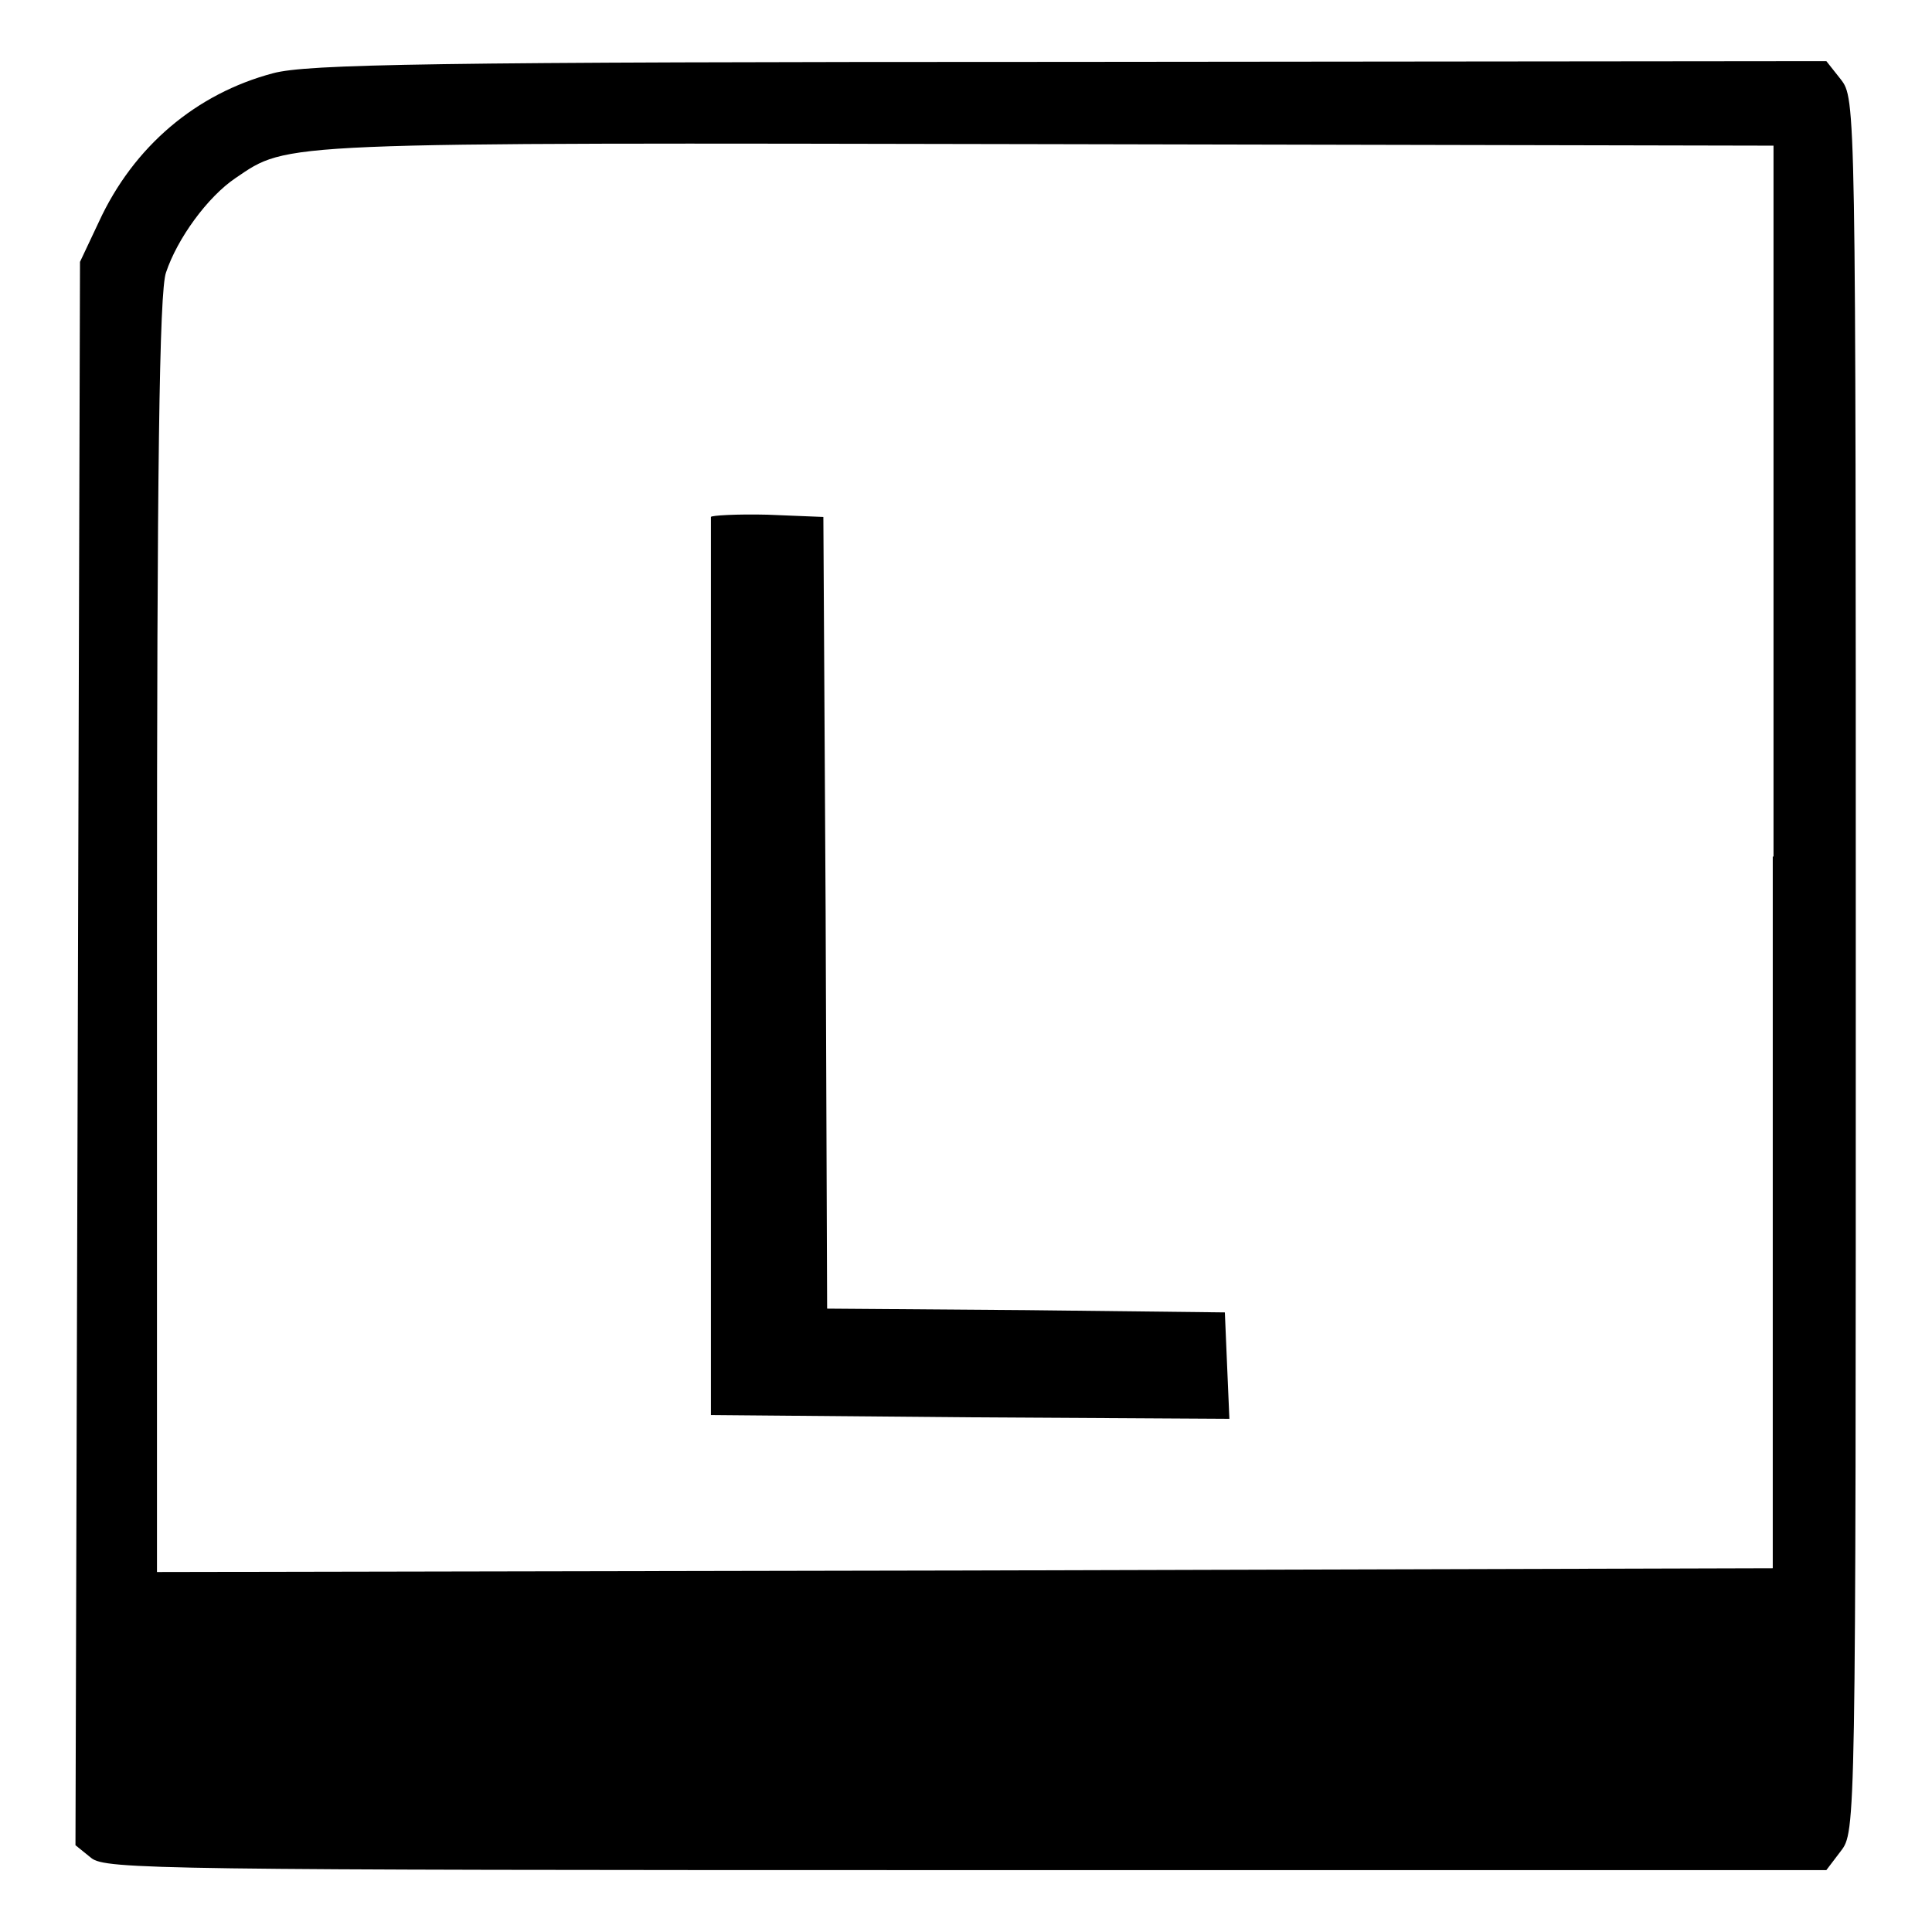
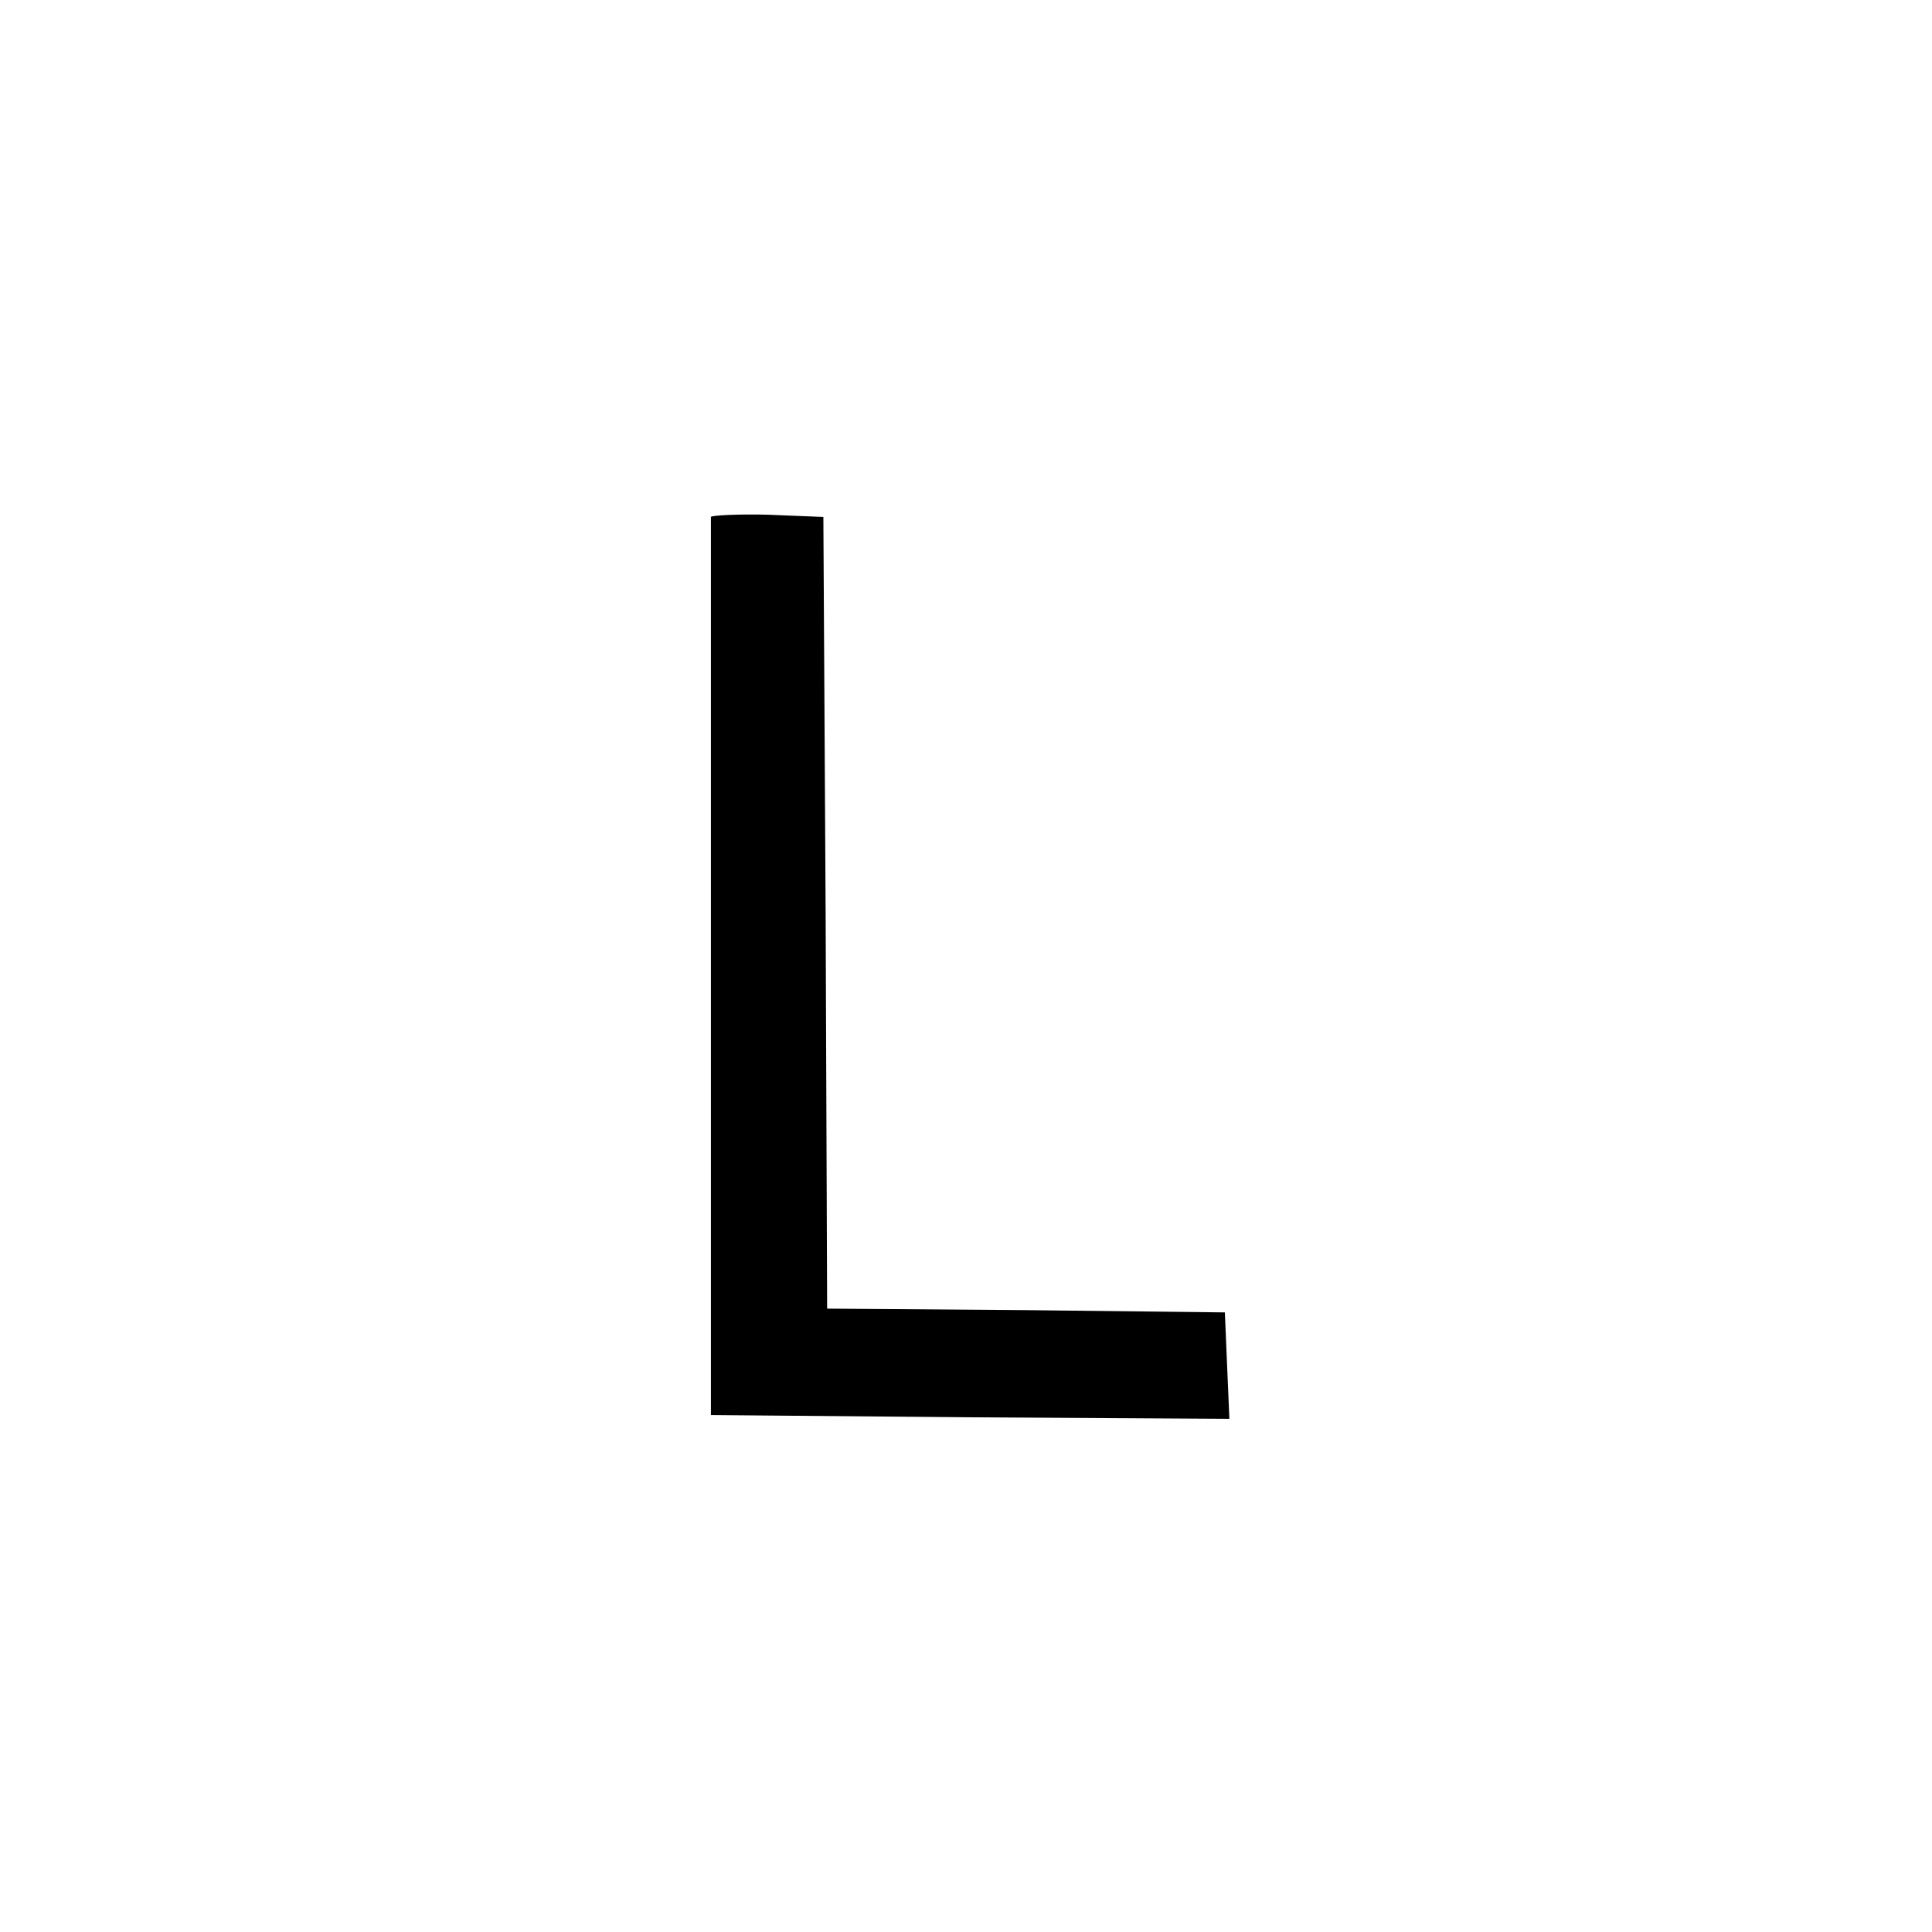
<svg xmlns="http://www.w3.org/2000/svg" version="1.1" x="0px" y="0px" viewBox="0 0 256 256" enable-background="new 0 0 256 256" xml:space="preserve">
  <g>
    <g>
-       <path fill="#000000" d="M36.2,9.7C26,12.4,17.7,19.4,13.1,29.4l-2.5,5.3l-0.3,104.9L10,244.5l2.1,1.7c1.9,1.5,8.9,1.6,115.9,1.6  h114l1.9-2.5c2-2.6,2-2.7,2-117.4s0-114.8-2-117.4L242,8.1L141.8,8.2C56.8,8.2,40.7,8.5,36.2,9.7z M234.9,113.5v94.3l-107,0.3  l-107.1,0.2v-84.4c0-61.4,0.3-85.4,1.2-87.8c1.5-4.5,5.5-10,9.2-12.5c7.1-4.8,4.7-4.7,107.6-4.5l96.2,0.2V113.5z" />
      <path fill="#000000" d="M94.2,68.5c0,0.3,0,27.2,0,59.7v59.3l34.3,0.3l34.4,0.2l-0.3-7l-0.3-7.1l-26.3-0.3l-26.4-0.2l-0.2-52.5  l-0.3-52.4l-7.4-0.3C97.6,68.1,94.2,68.3,94.2,68.5z" />
    </g>
  </g>
</svg>